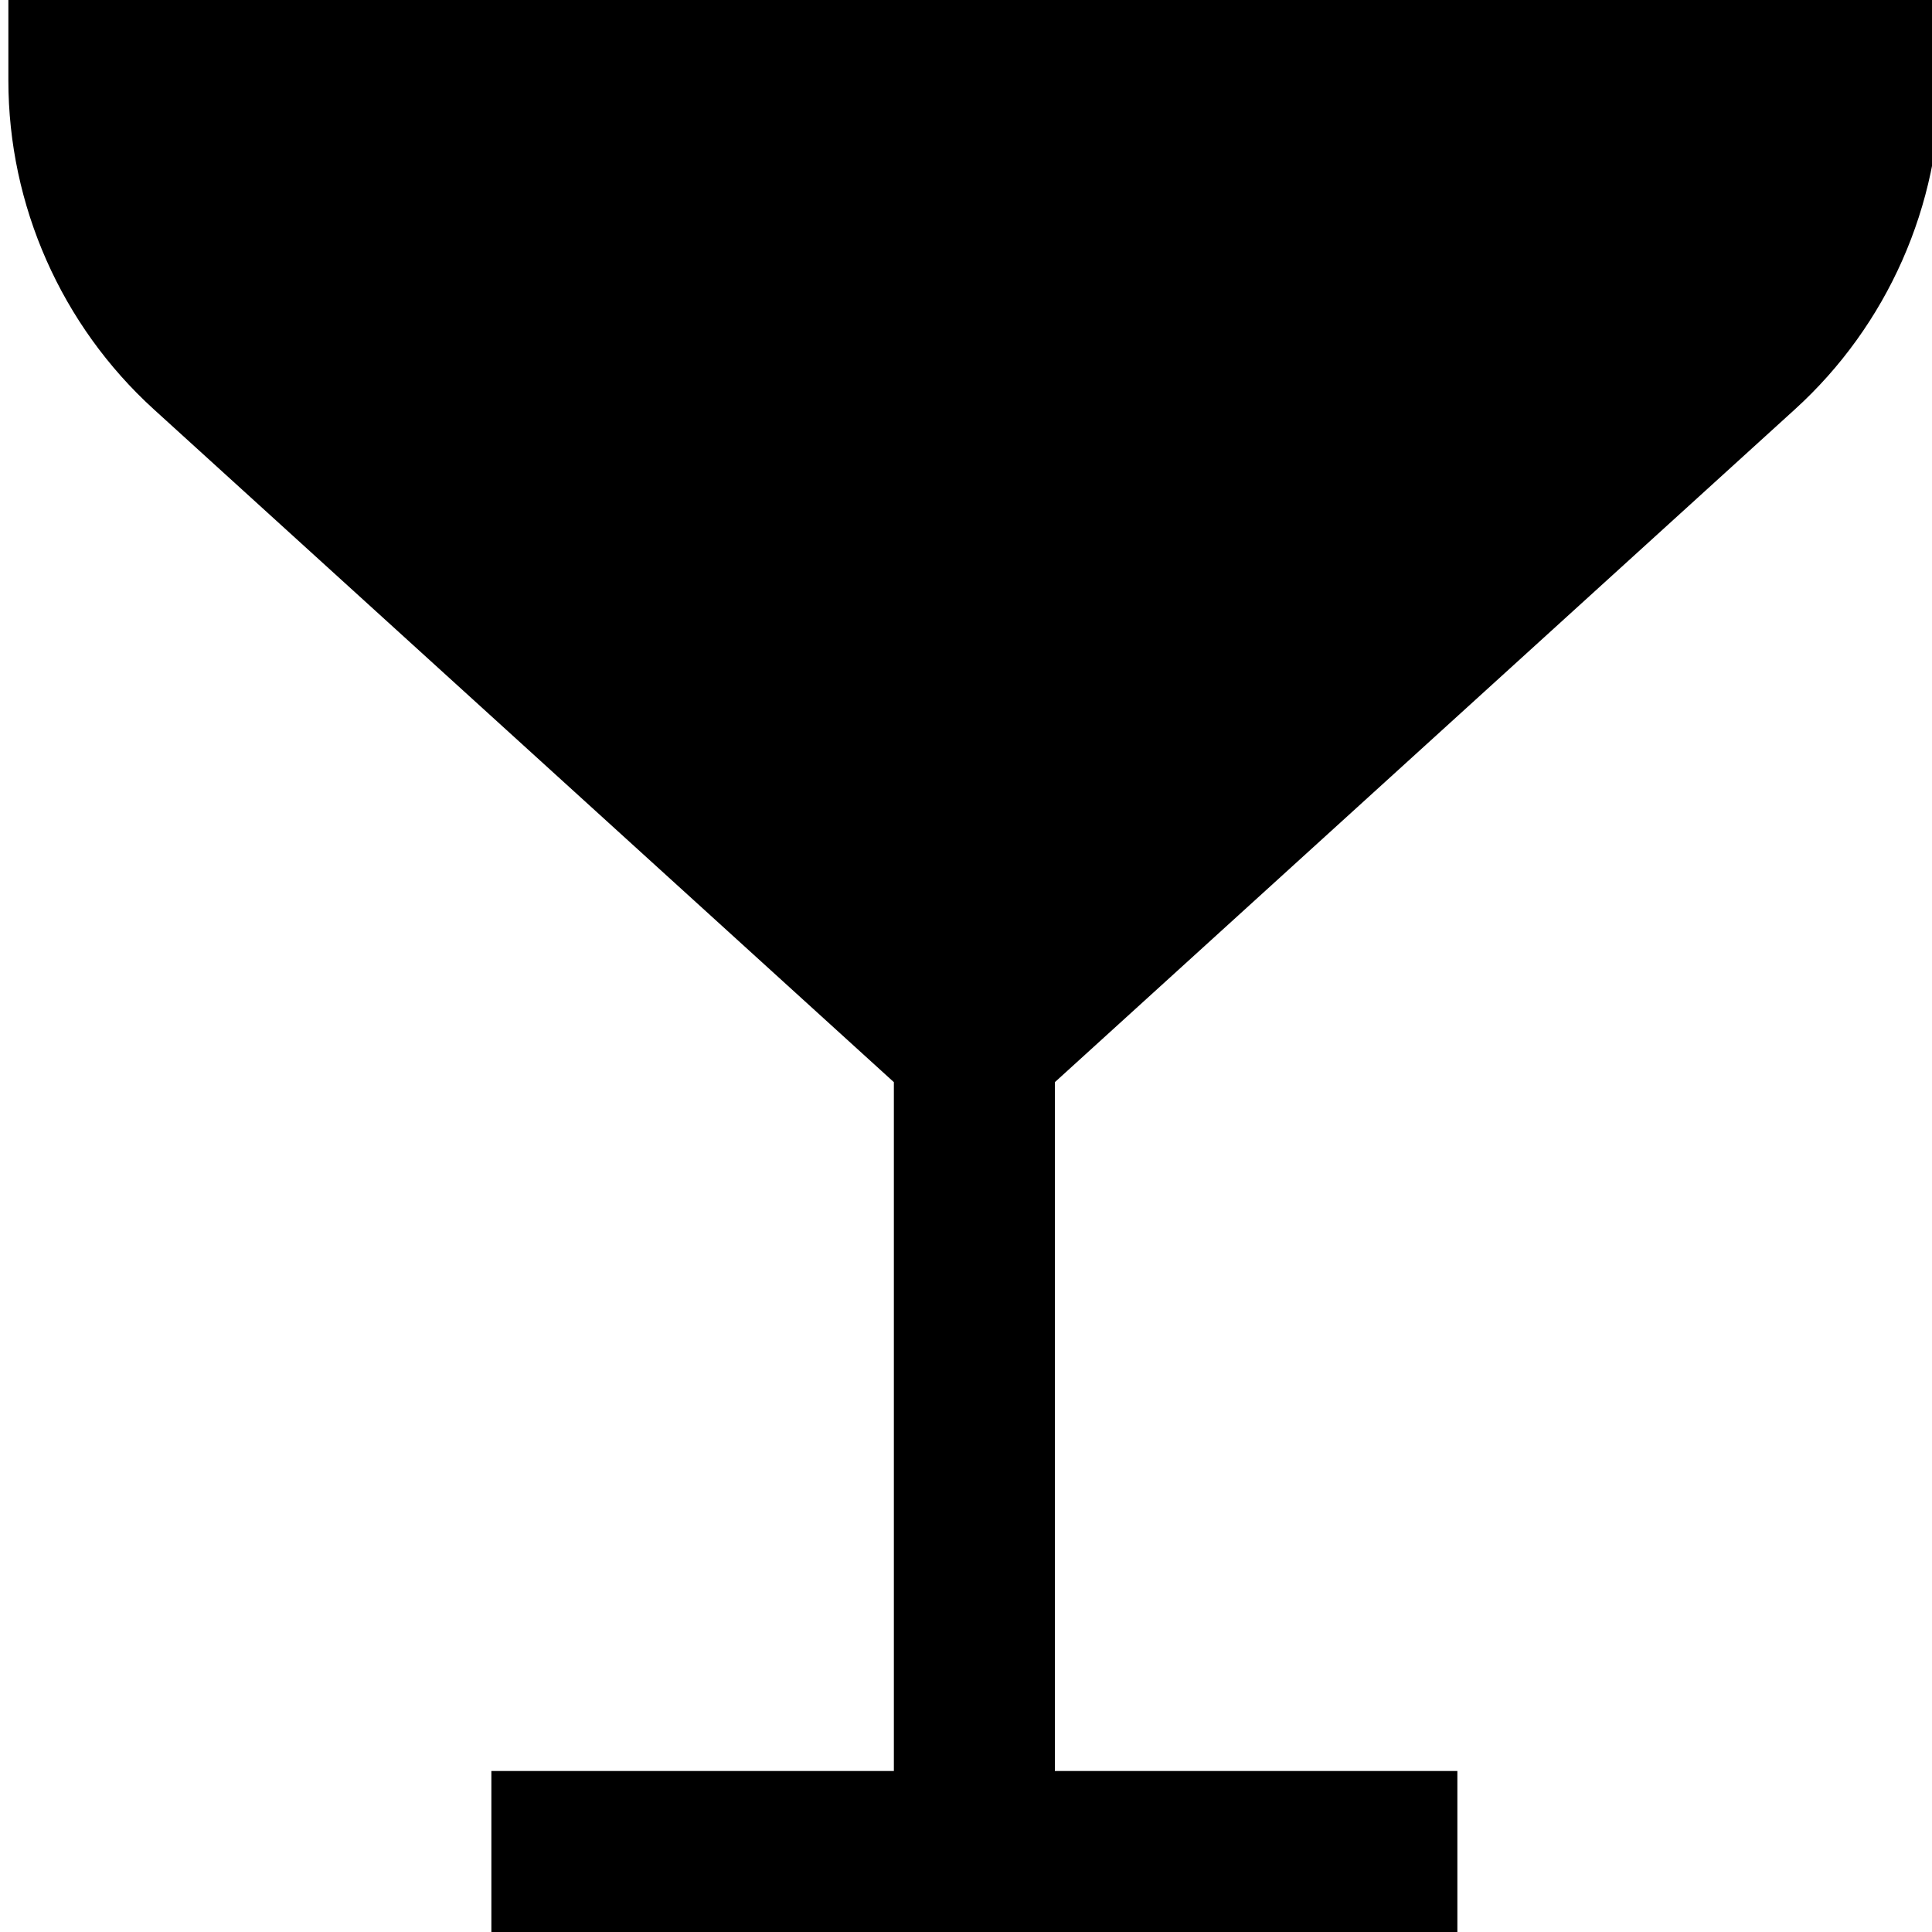
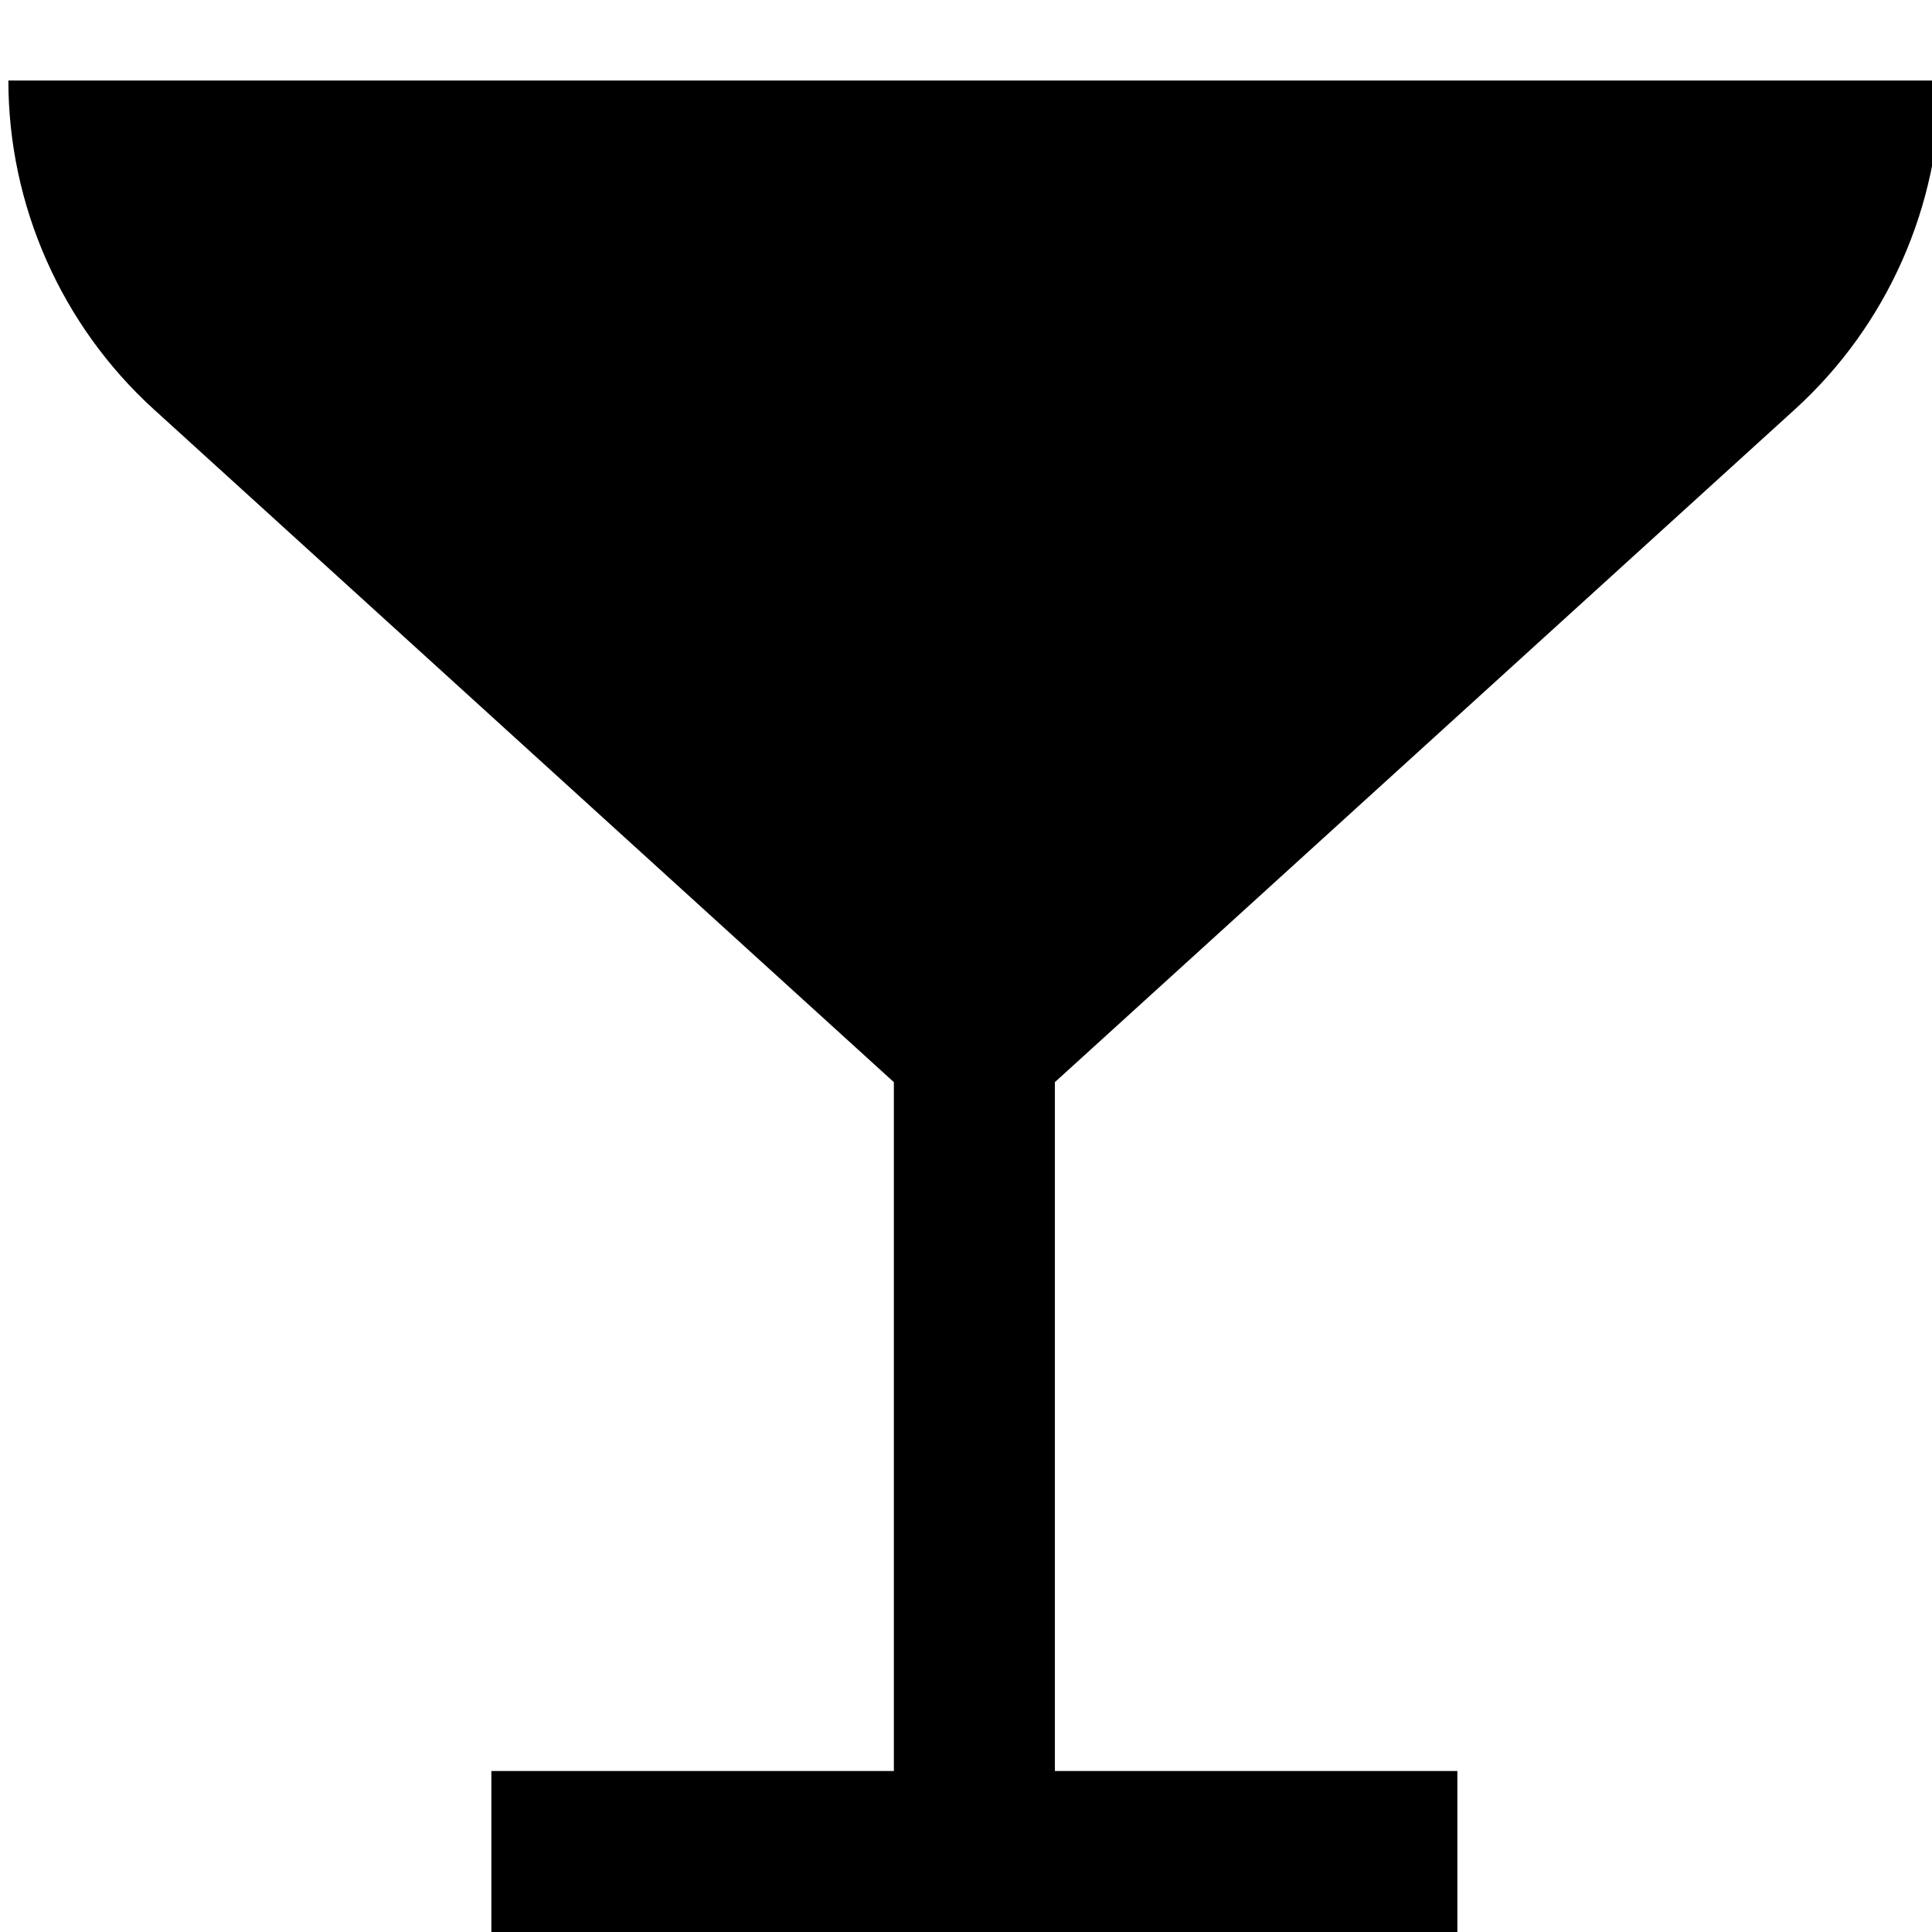
<svg xmlns="http://www.w3.org/2000/svg" id="Layer_1" data-name="Layer 1" viewBox="0 0 24 24">
-   <path d="m24.104,0v1c0,1.552-.658,3.041-1.807,4.085l-9.193,8.358v8.557h5v2H6.104v-2h5v-8.557L1.911,5.085C.763,4.041.104,2.552.104,1V0h24Z" />
+   <path d="m24.104,0v1c0,1.552-.658,3.041-1.807,4.085l-9.193,8.358v8.557h5v2H6.104v-2h5v-8.557L1.911,5.085C.763,4.041.104,2.552.104,1h24Z" />
</svg>